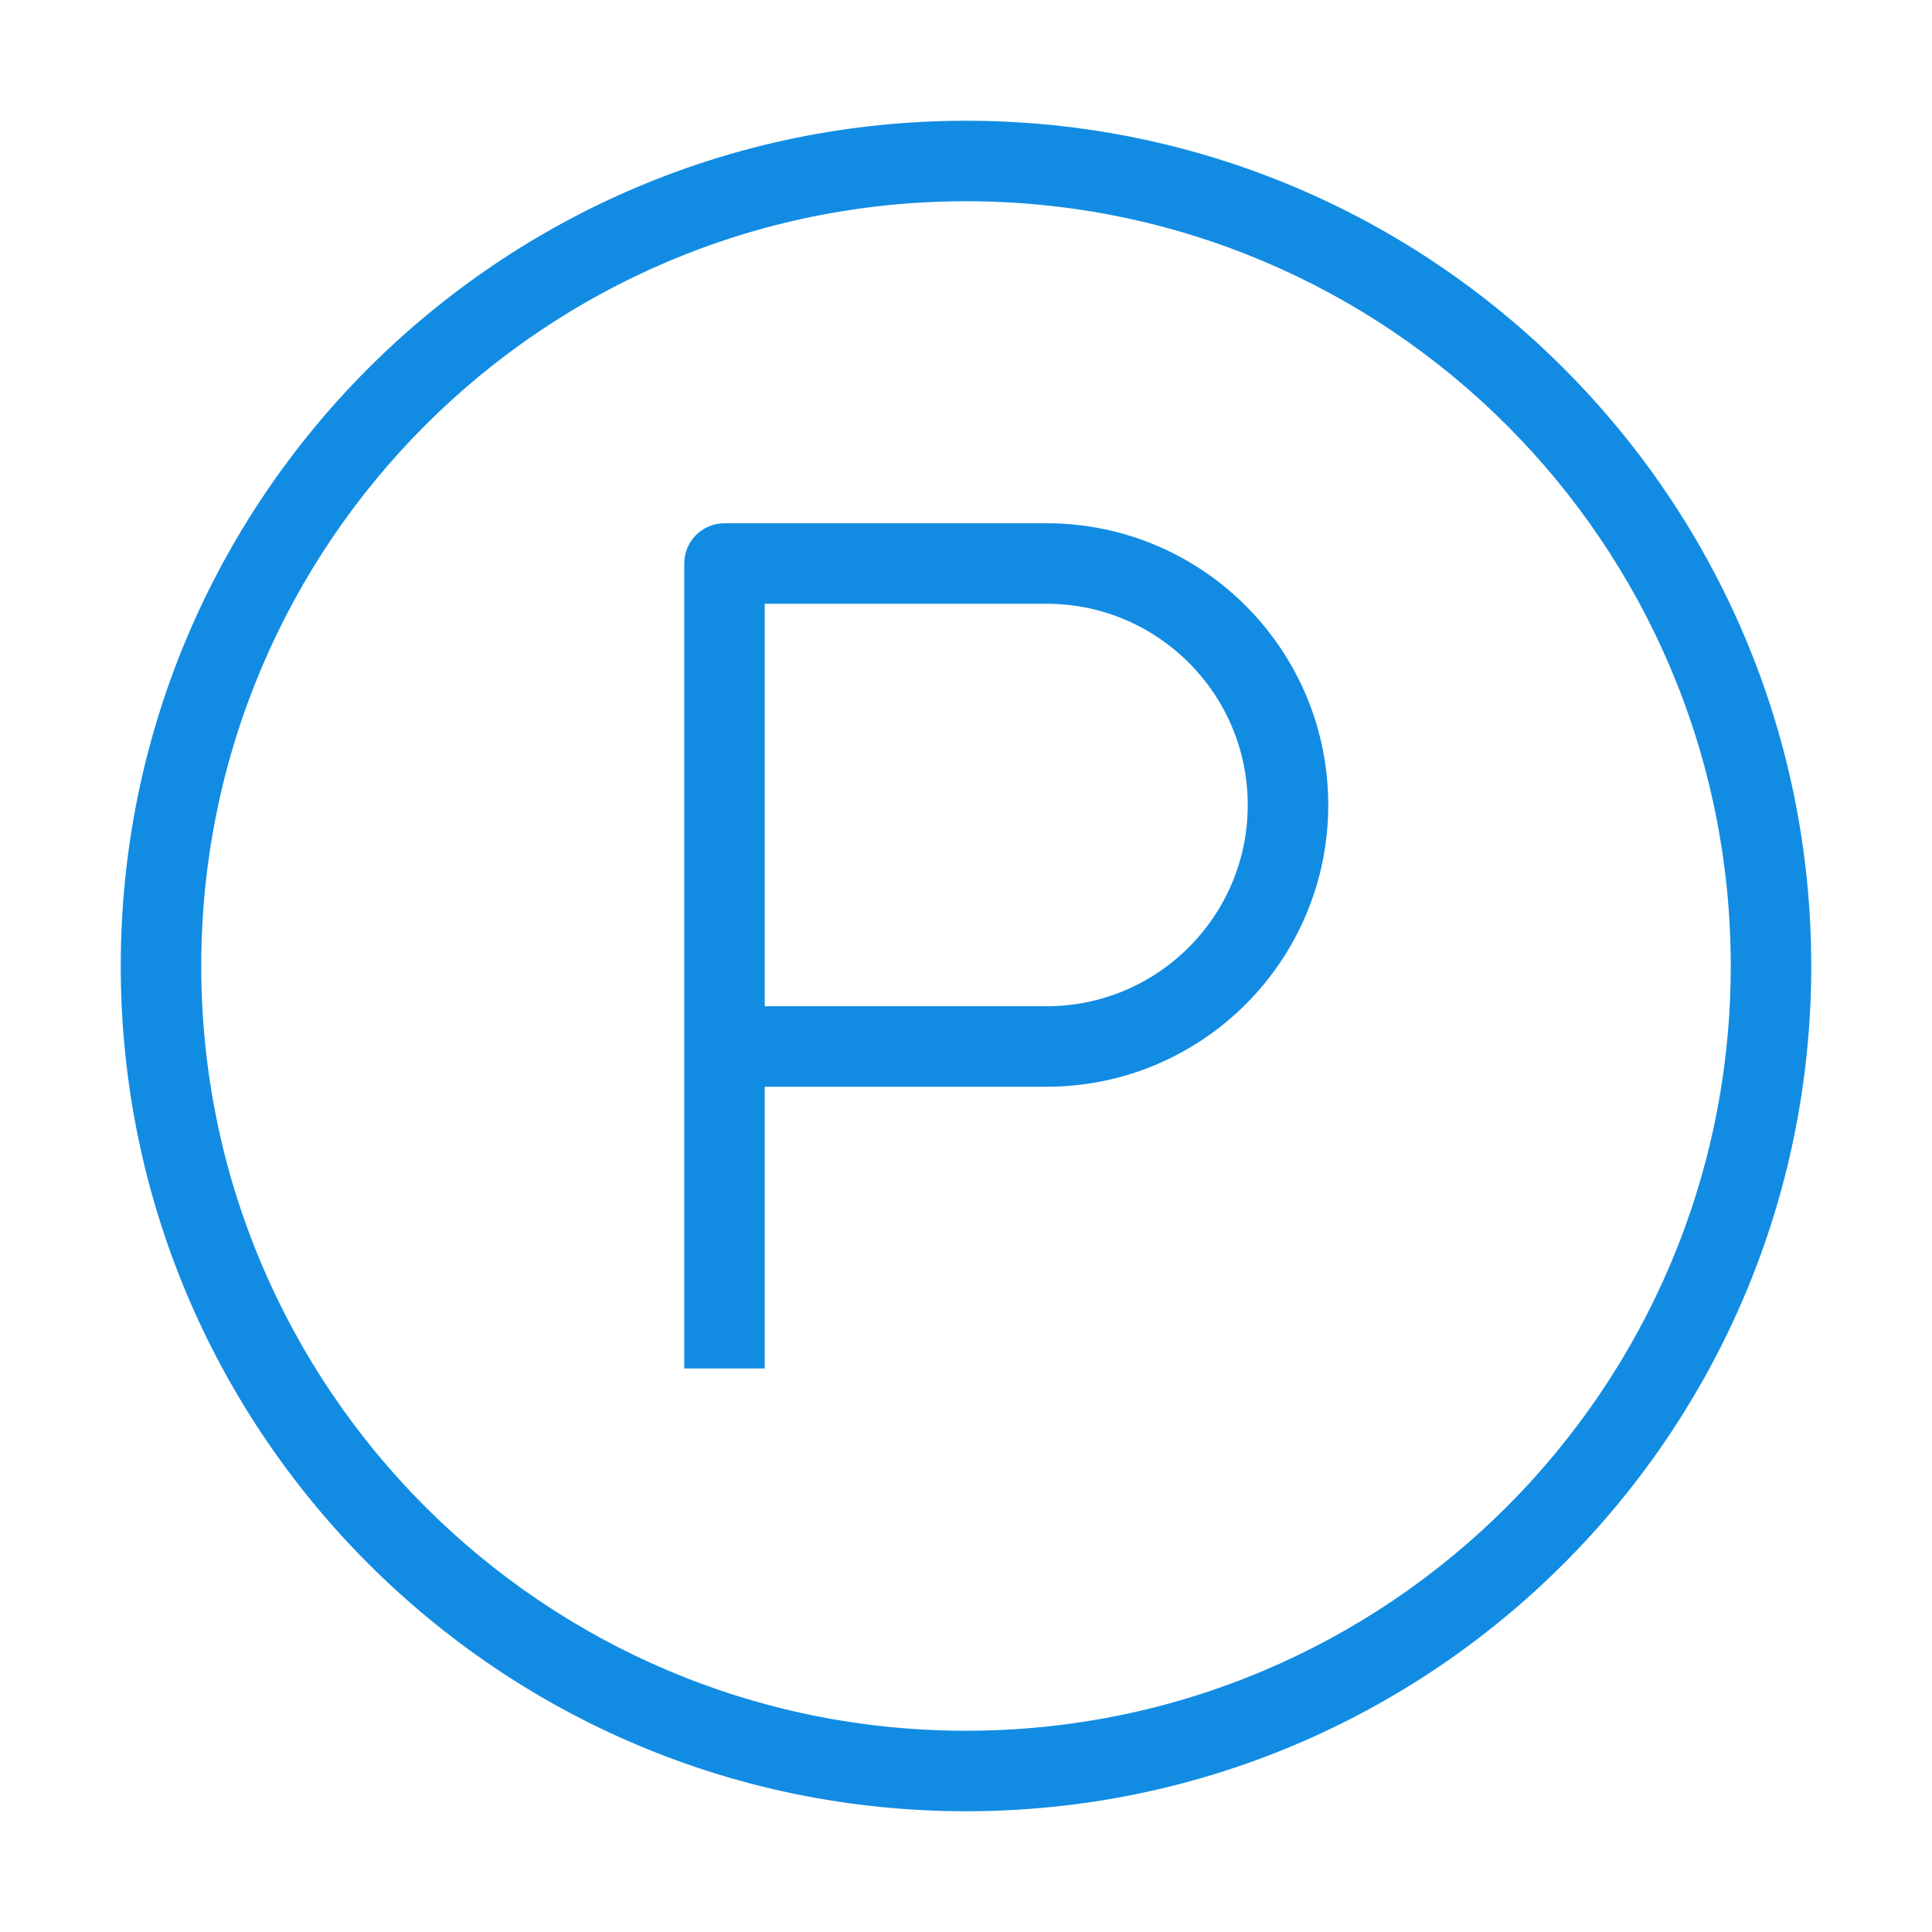
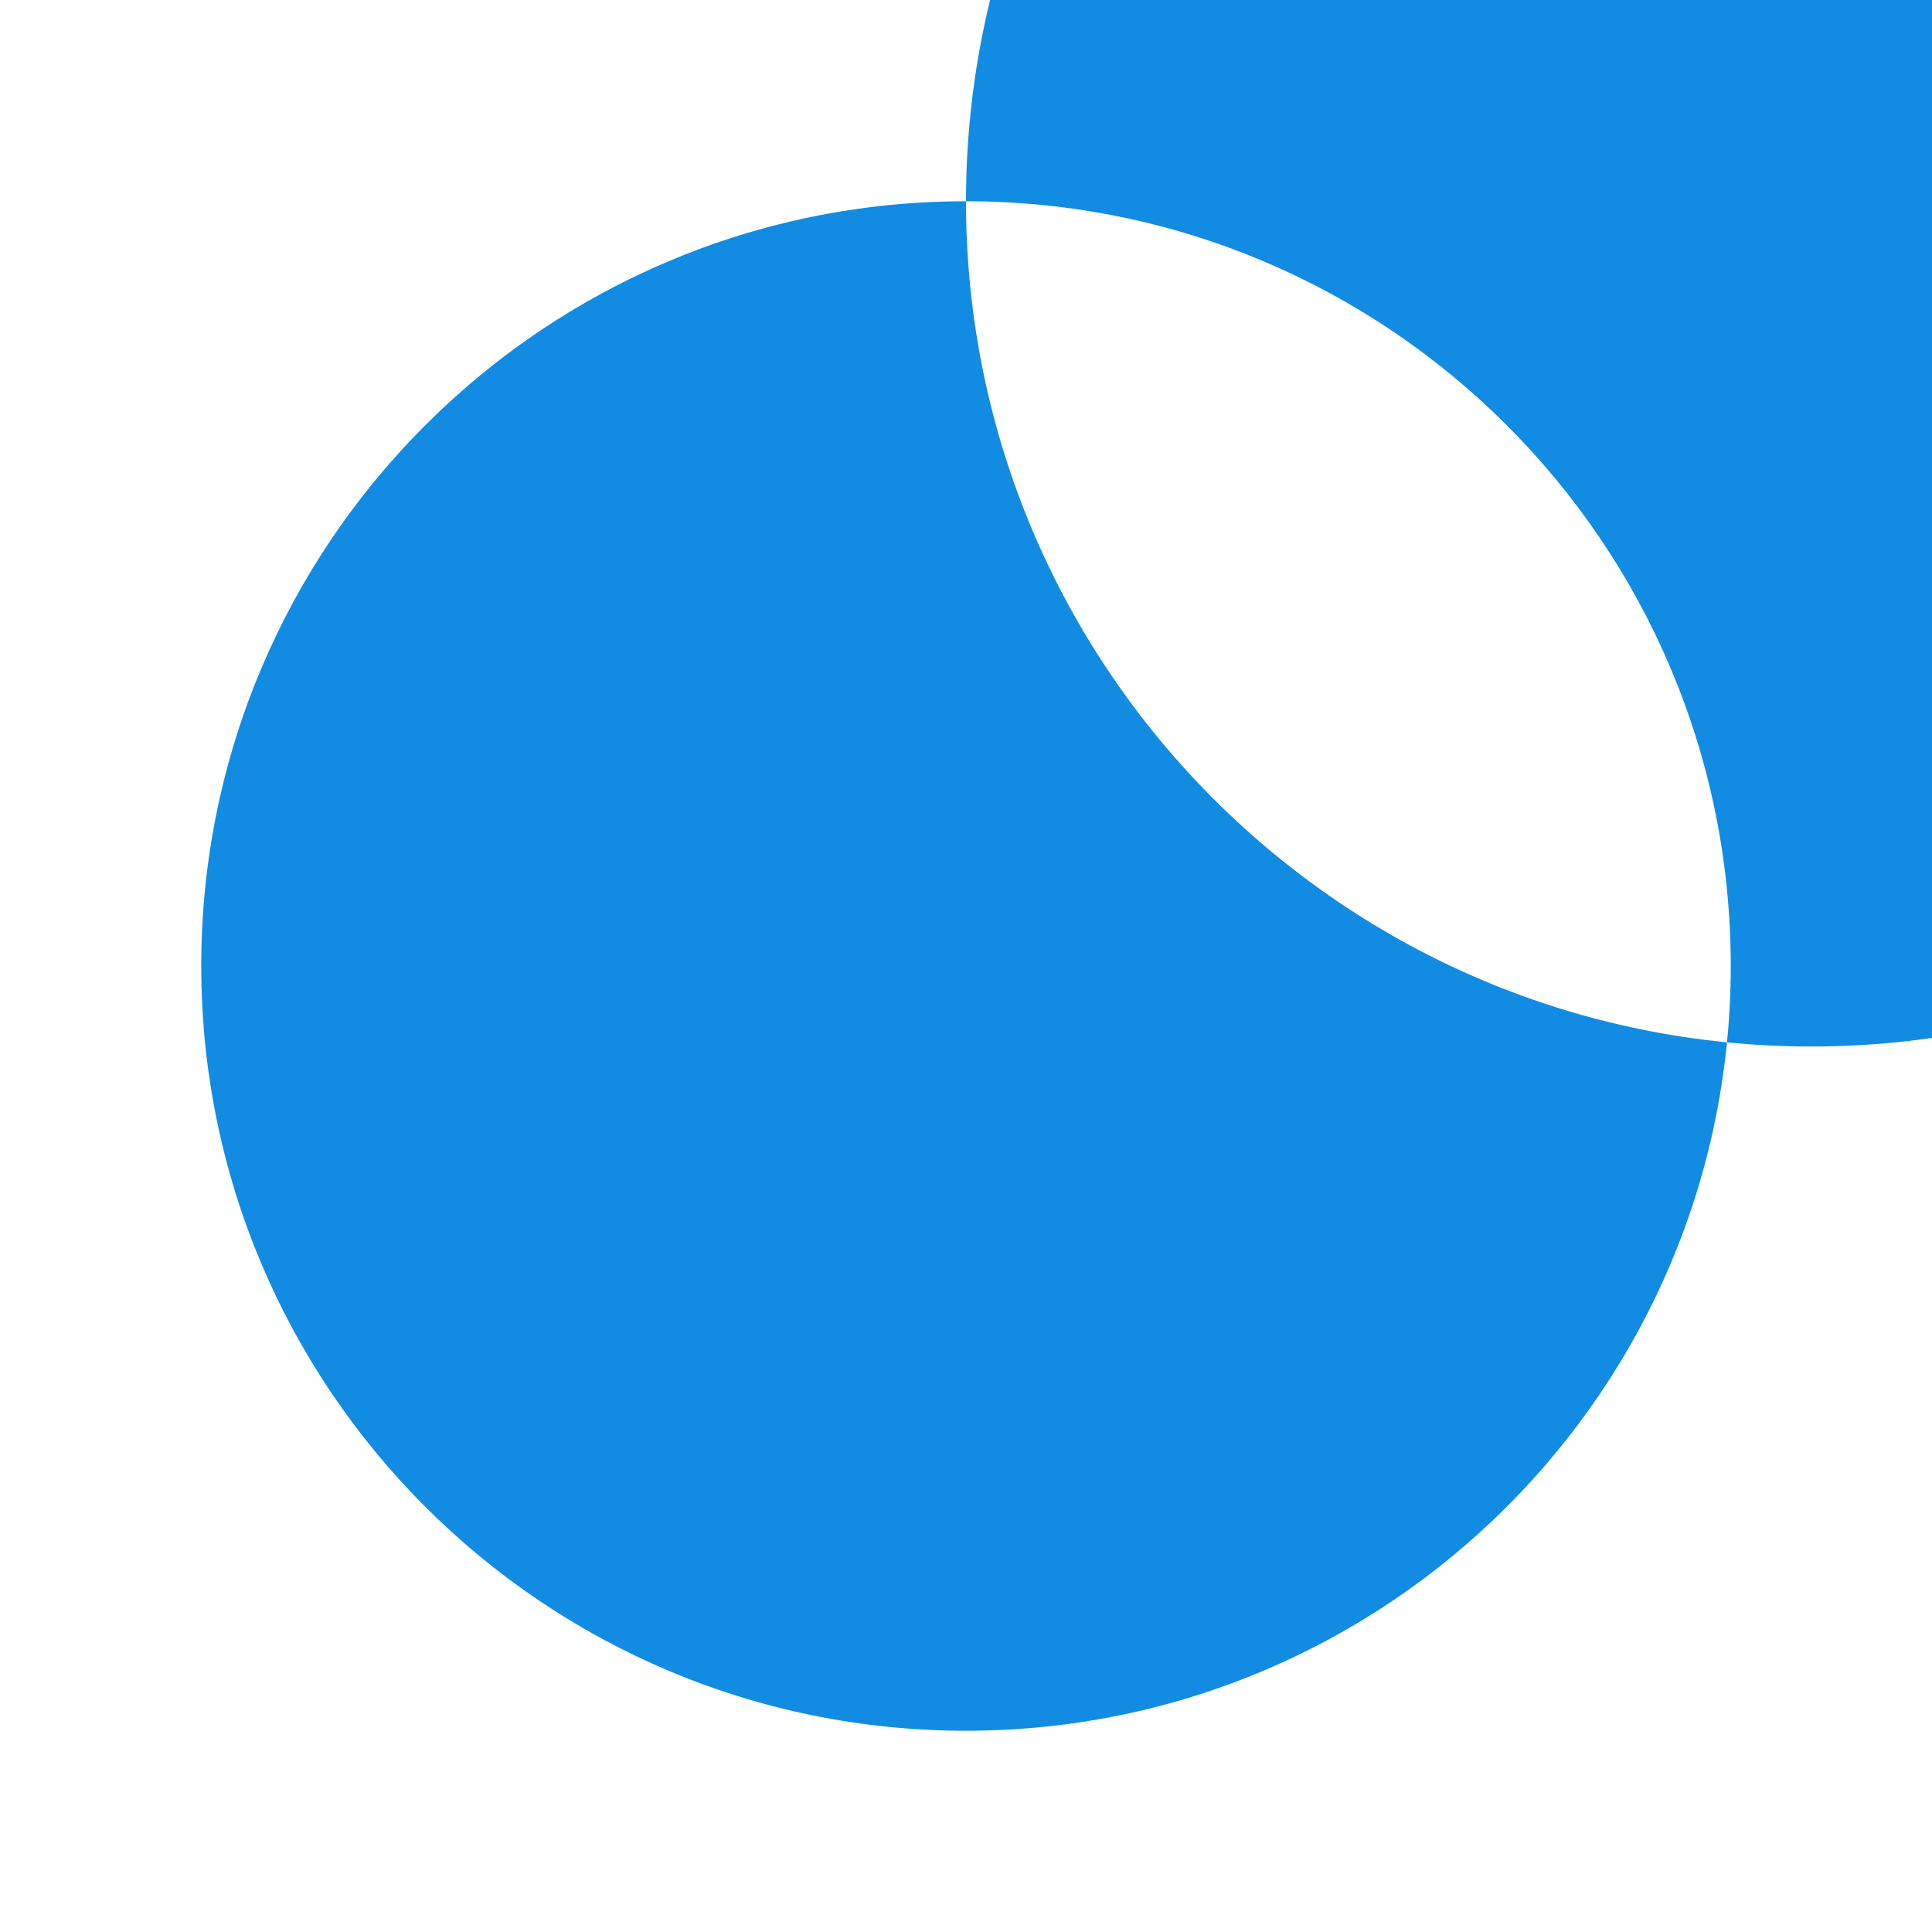
<svg xmlns="http://www.w3.org/2000/svg" width="1200pt" height="1200pt" version="1.1" viewBox="0 0 1200 1200">
  <g fill="#128ce3" fill-rule="evenodd">
-     <path d="m600 125c-262.34 0-475 212.66-475 475s212.66 475 475 475 475-212.66 475-475-212.66-475-475-475zm-525 475c0-289.95 235.05-525 525-525s525 235.05 525 525-235.05 525-525 525-525-235.05-525-525z" />
-     <path d="m425 350c0-13.809 11.191-25 25-25h200c96.648 0 175 78.352 175 175s-78.352 175-175 175h-175v175h-50zm50 275h175c69.035 0 125-55.965 125-125s-55.965-125-125-125h-175z" />
+     <path d="m600 125c-262.34 0-475 212.66-475 475s212.66 475 475 475 475-212.66 475-475-212.66-475-475-475zc0-289.95 235.05-525 525-525s525 235.05 525 525-235.05 525-525 525-525-235.05-525-525z" />
  </g>
</svg>